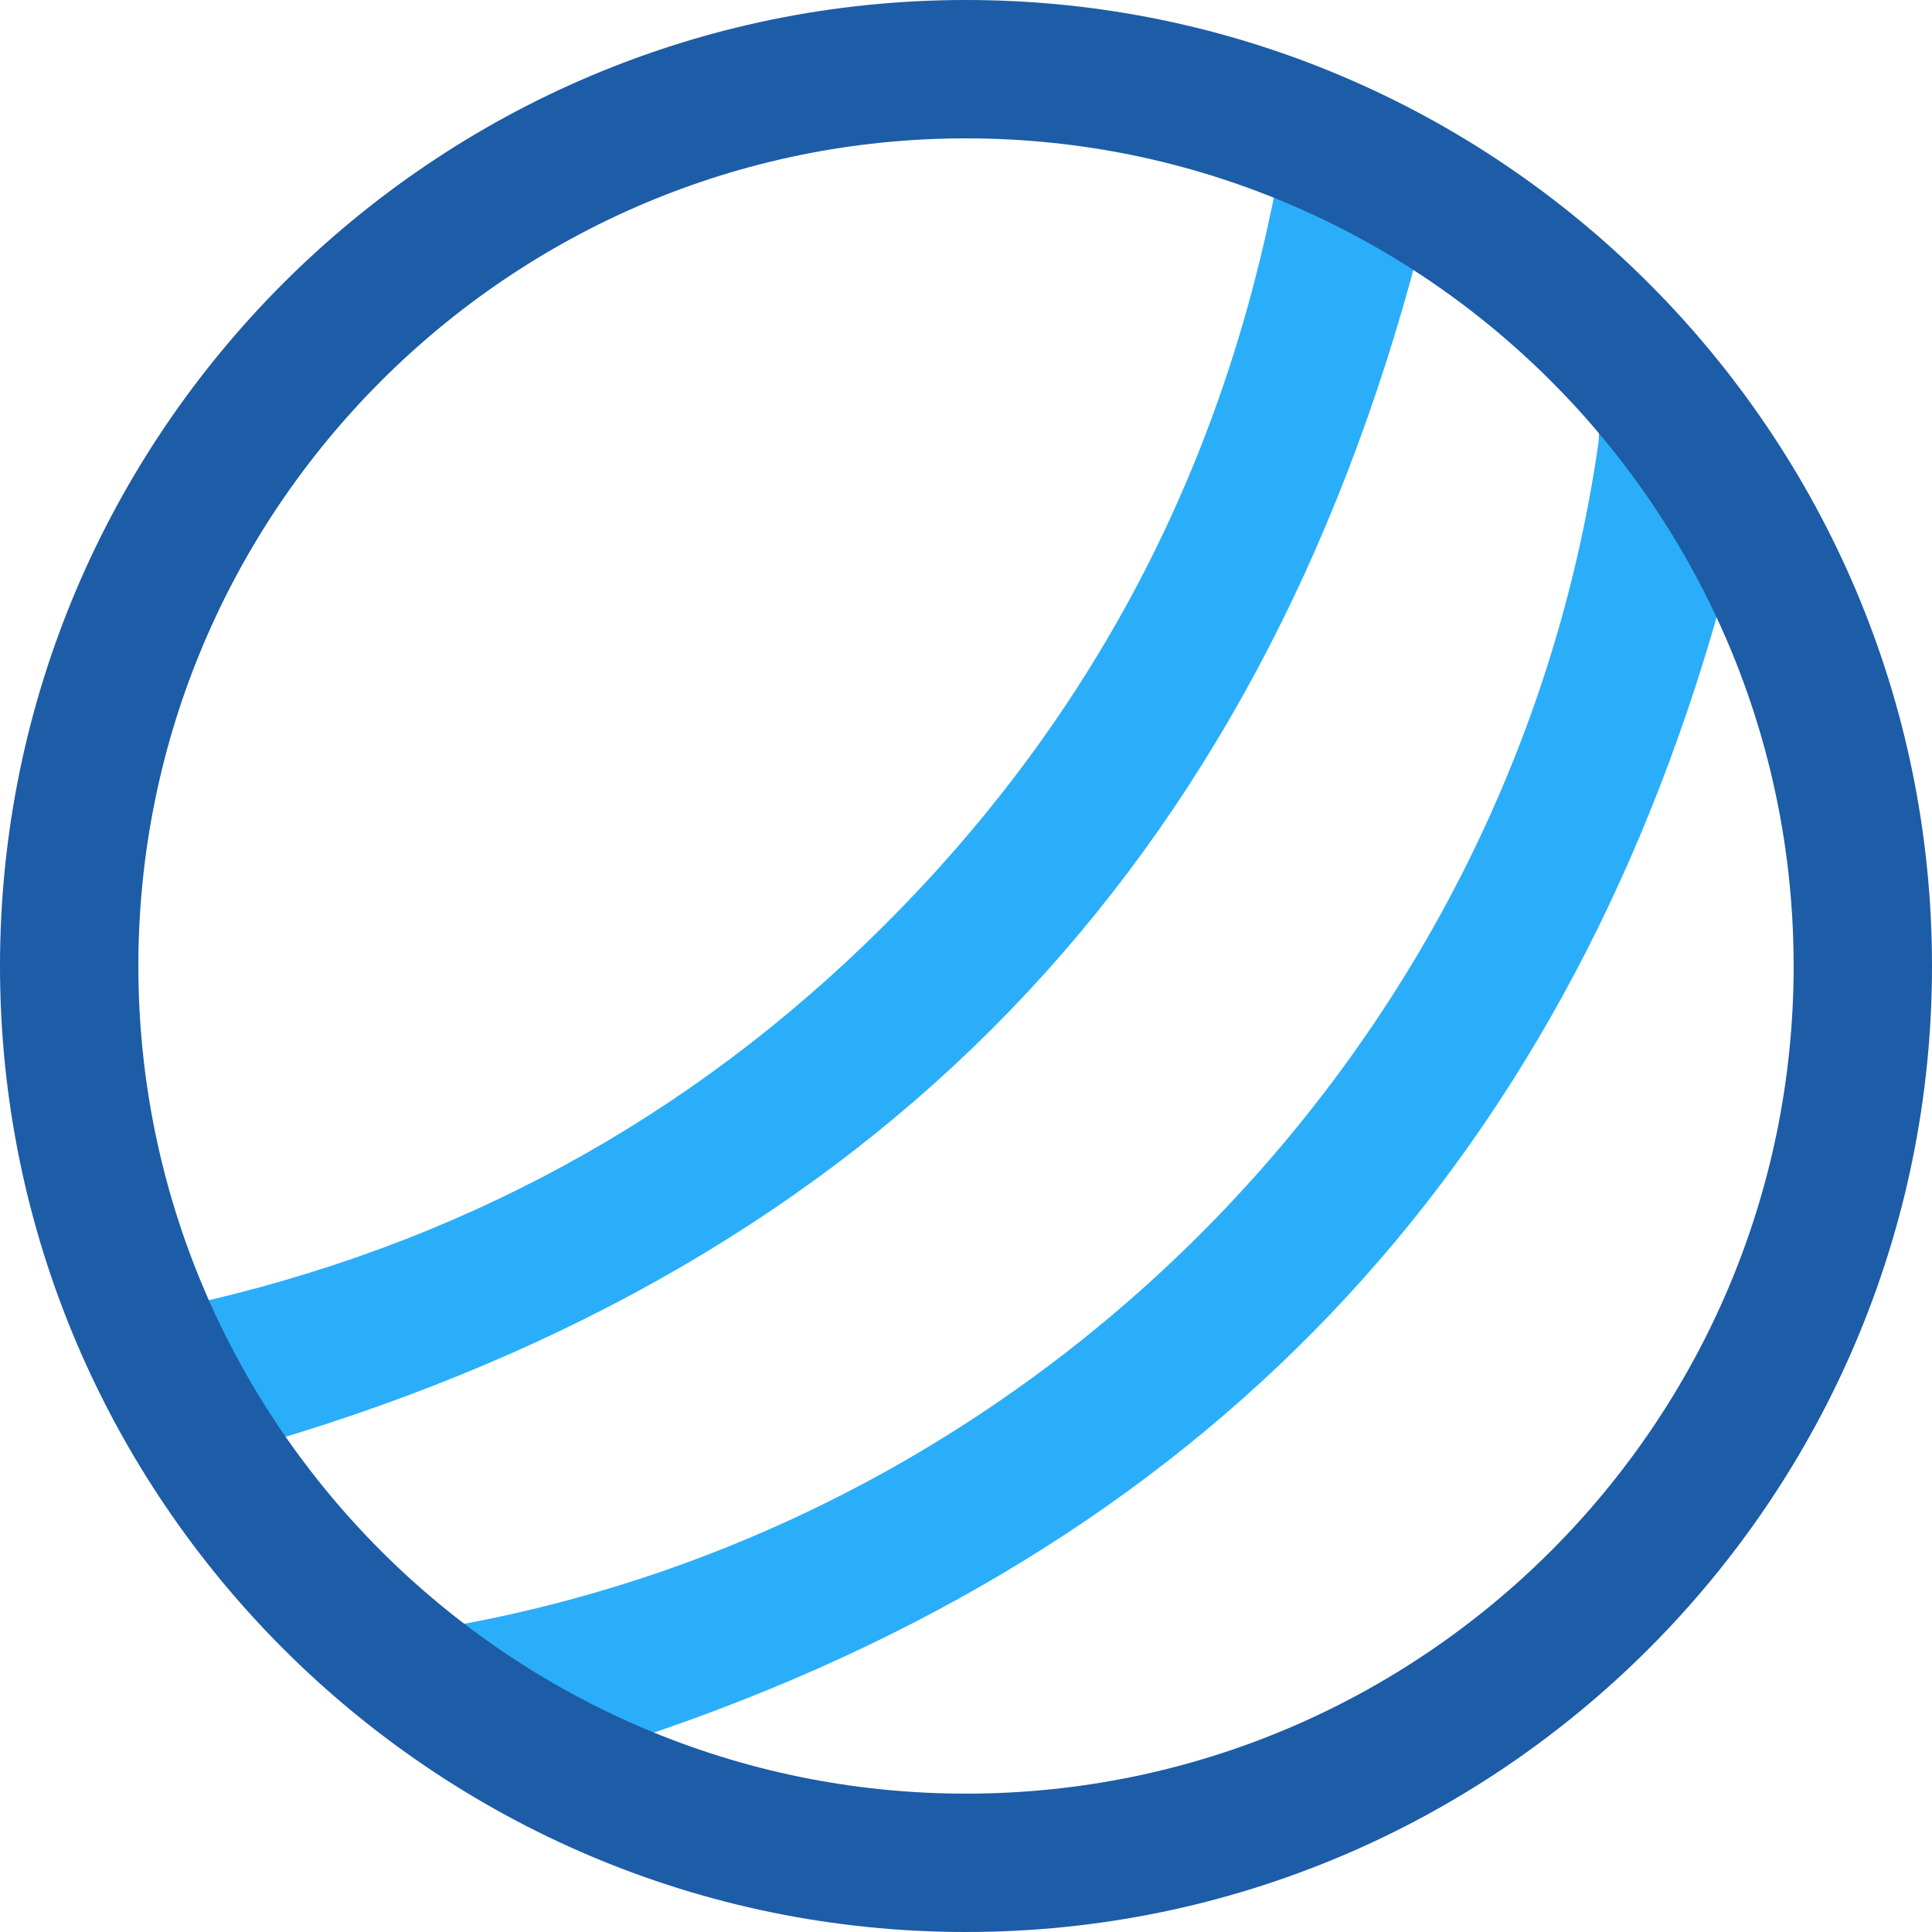
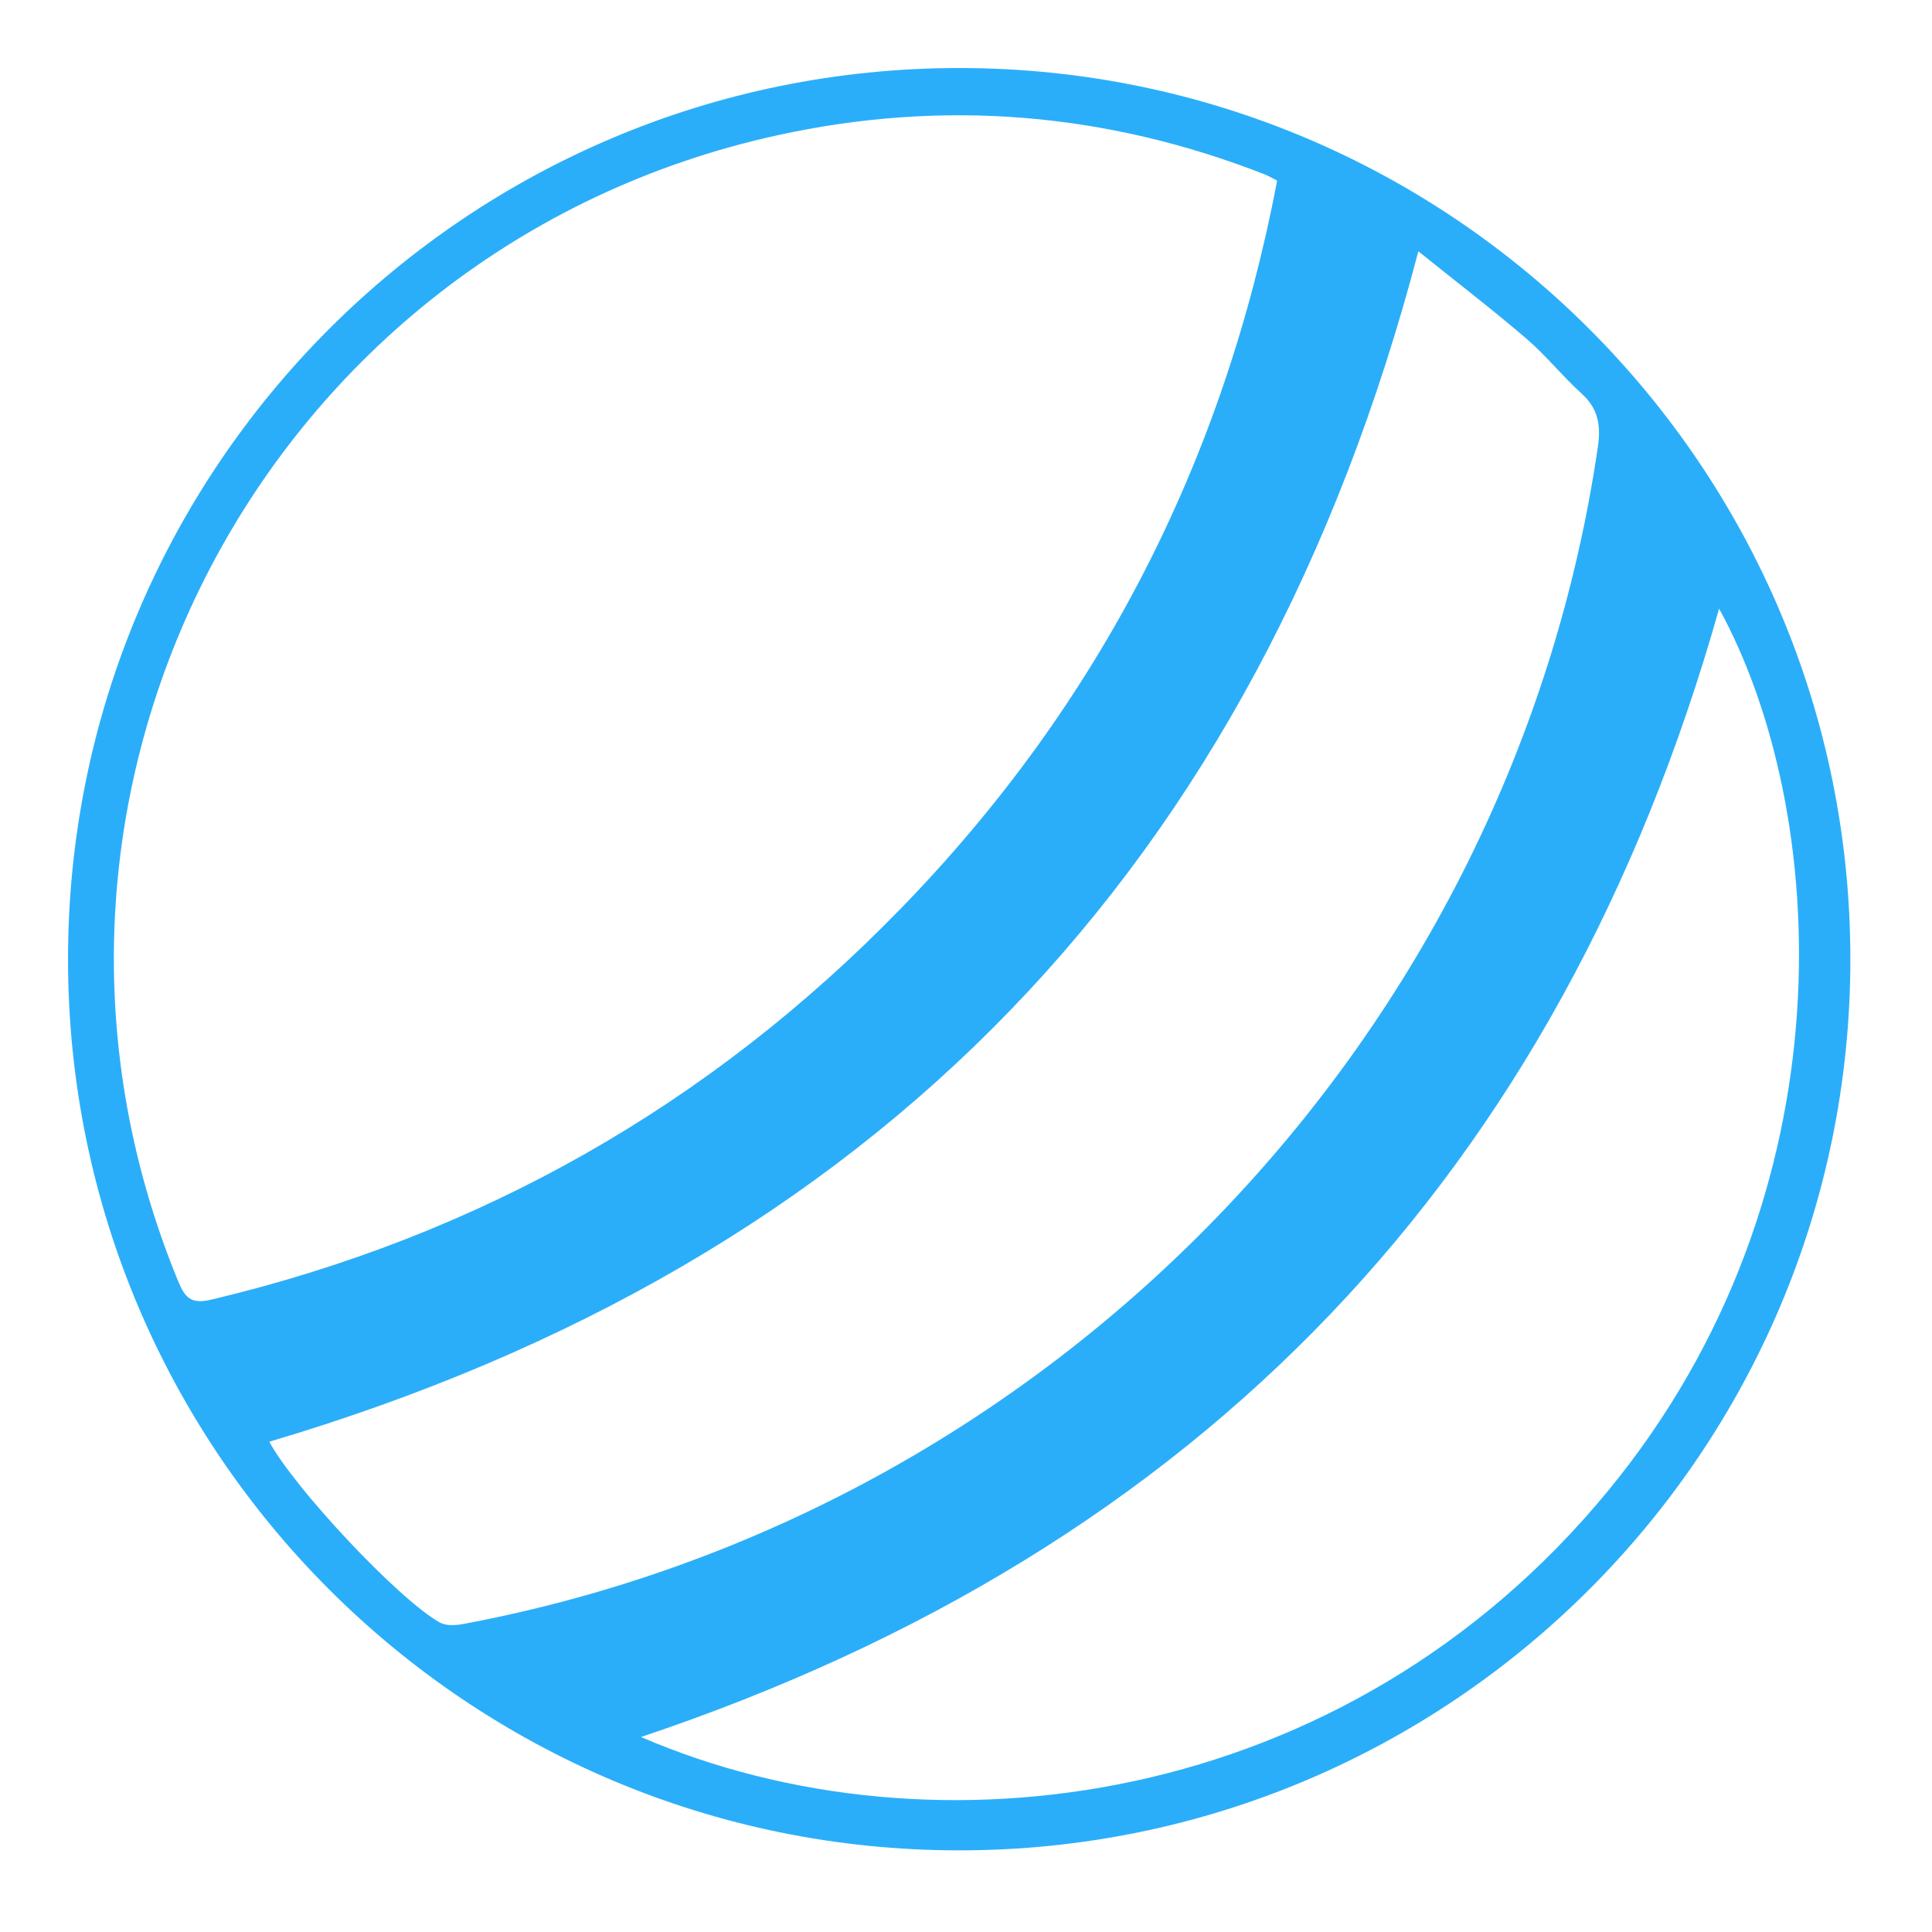
<svg xmlns="http://www.w3.org/2000/svg" width="142px" height="142px" viewBox="0 0 142 142">
  <title>Group 3</title>
  <desc>Created with Sketch.</desc>
  <defs />
  <g id="Preschool-Design" stroke="none" stroke-width="1" fill="none" fill-rule="evenodd">
    <g id="Nursery" transform="translate(-1117, -444)">
      <g id="Intro-Copy" transform="translate(136, 329)">
        <g id="Toddlers" transform="translate(906, 68)">
          <g id="Group" transform="translate(75, 47)">
            <g id="Group-3">
              <path d="M47.114,127.668 C88.307,113.873 114.637,86.21 126.353,44.734 C134.414,59.452 136.282,87.569 118.194,109.57 C98.923,133.008 68.562,136.939 47.114,127.668 M32.334,119.257 C29.294,117.571 21.616,109.35 19.792,105.965 C64.303,92.779 92.384,63.738 104.247,18.472 C106.879,20.587 109.582,22.661 112.167,24.871 C113.628,26.121 114.841,27.658 116.269,28.951 C117.493,30.058 117.666,31.315 117.441,32.849 C111.1,76.182 77.288,111.272 34.024,119.367 C33.479,119.469 32.783,119.507 32.334,119.257 M13.084,94.141 C-1.599,58.437 19.374,18.253 57.092,9.952 C69.314,7.263 81.281,8.253 92.943,12.813 C93.216,12.919 93.471,13.075 93.87,13.276 C89.931,33.951 80.793,51.76 66.25,66.735 C52.162,81.241 35.252,90.827 15.558,95.516 C14.037,95.879 13.599,95.394 13.084,94.141 M70.5,5 C34.325,5 5,34.325 5,70.5 C5,106.675 34.325,136 70.5,136 C106.674,136 136,106.675 136,70.5 C136,34.325 106.674,5 70.5,5" id="Fill-1" fill="#2BAEF9" />
-               <path d="M71,10.169 C37.457,10.169 10.169,37.457 10.169,71 C10.169,104.542 37.457,131.831 71,131.831 C104.542,131.831 131.831,104.542 131.831,71 C131.831,37.457 104.542,10.169 71,10.169 M71,142 C31.85,142 0,110.15 0,71 C0,31.85 31.85,0 71,0 C110.15,0 142,31.85 142,71 C142,110.15 110.15,142 71,142" id="Fill-3" fill="#1D5CA7" />
            </g>
          </g>
        </g>
      </g>
    </g>
  </g>
</svg>